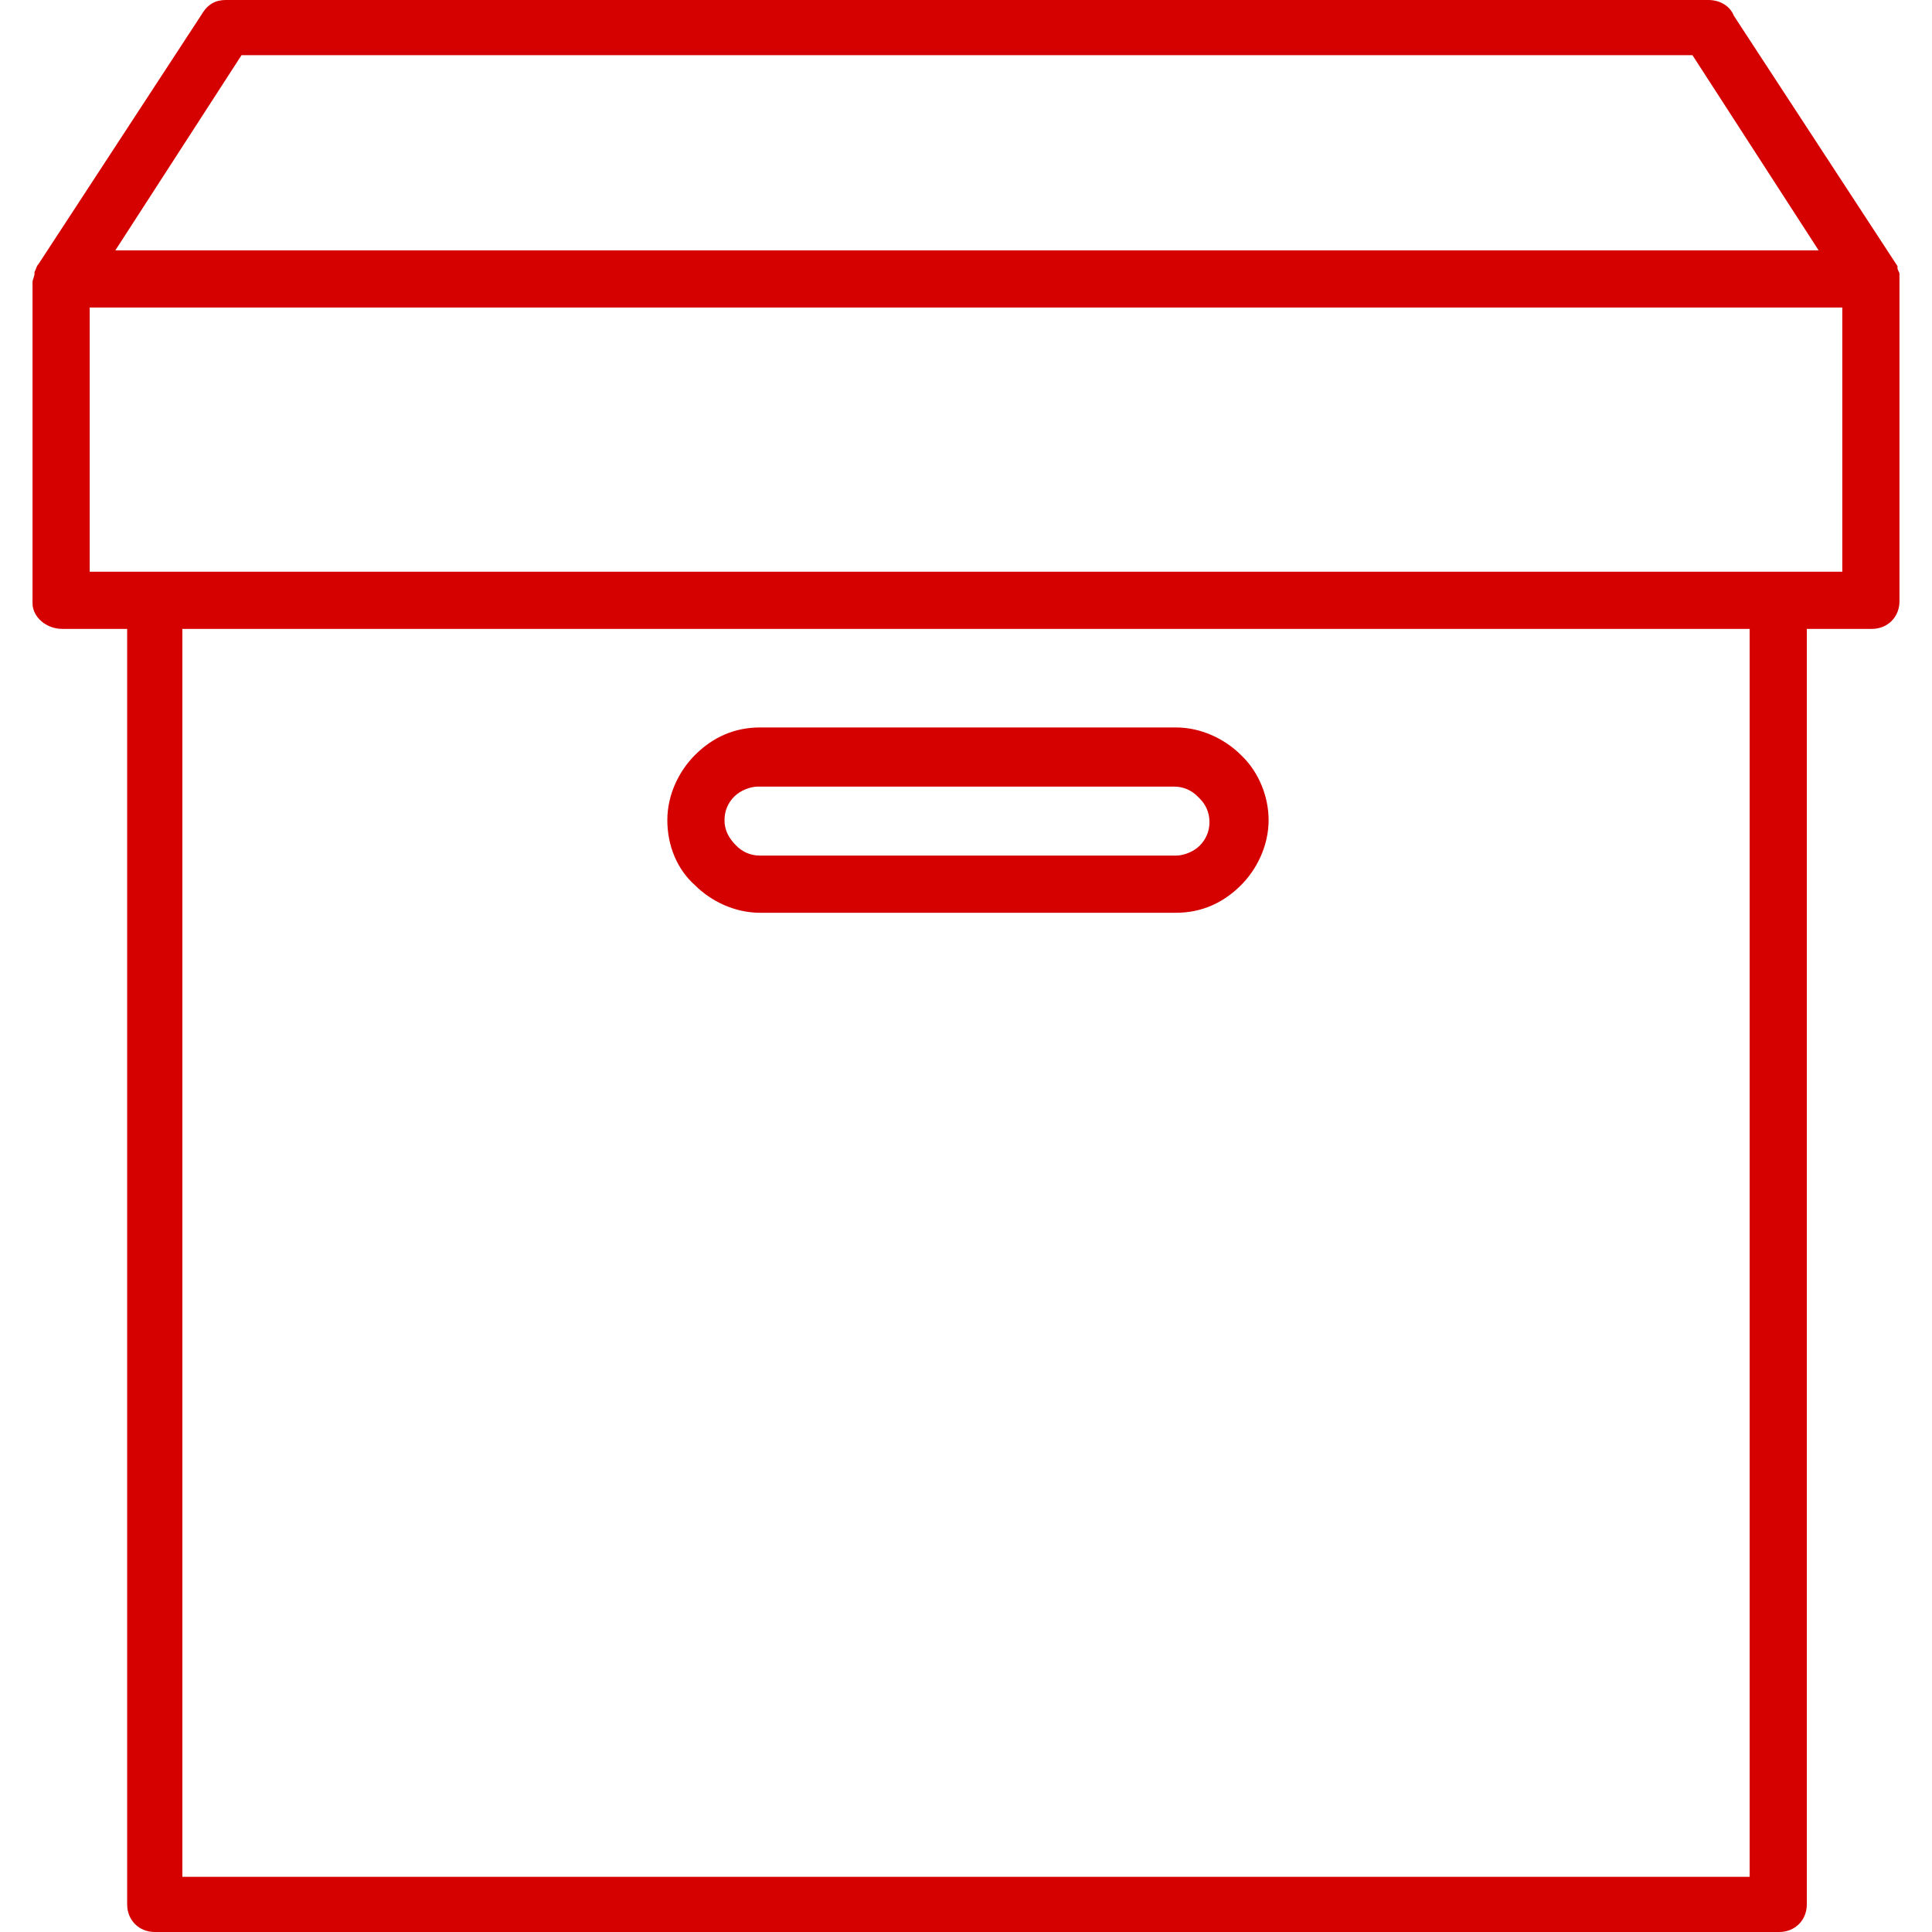
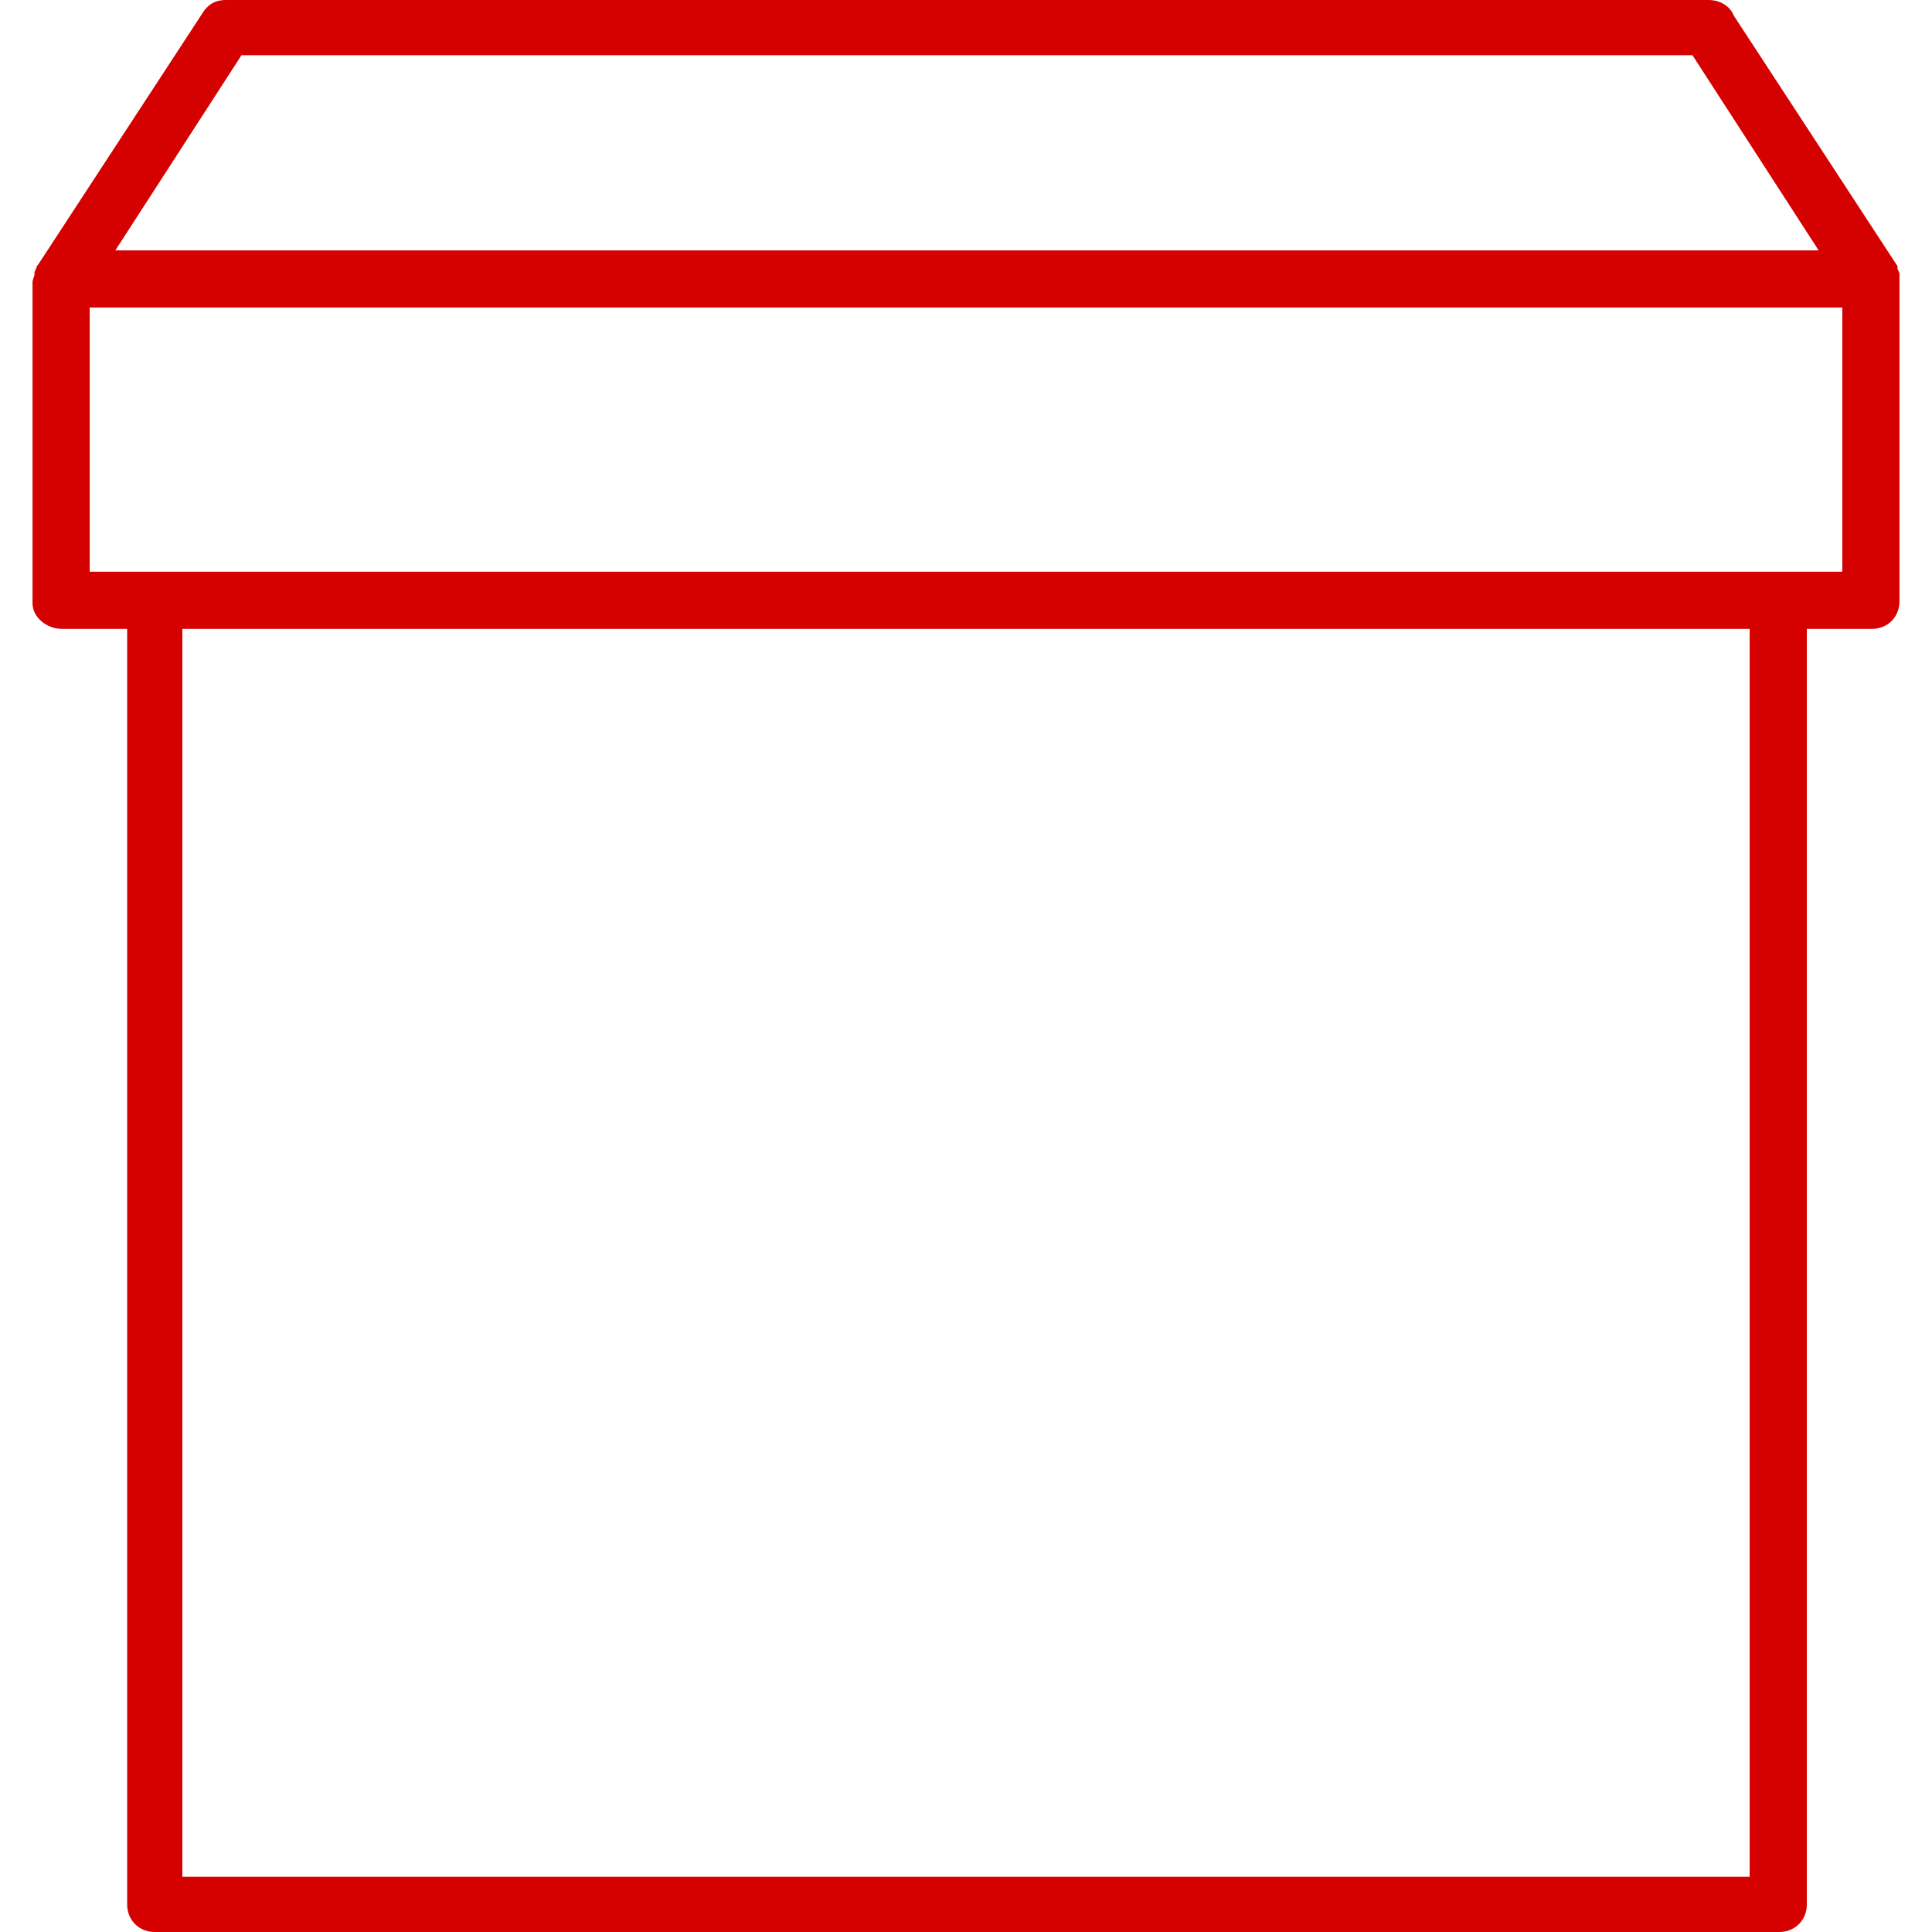
<svg xmlns="http://www.w3.org/2000/svg" version="1.1" id="Capa_1" x="0px" y="0px" viewBox="0 0 392 392" style="enable-background:new 0 0 392 392;" xml:space="preserve" width="512px" height="512px">
  <g>
    <g>
      <g>
-         <path d="M385,54.4V54L351.8,3.2C351,1.2,349,0,346.6,0H45.8c-2,0-3.6,0.8-4.8,2.8L7.8,53.6C7.4,54,7.4,54.4,7,55.2c0,0,0,0,0,0.4    c0,0.4-0.4,1.2-0.4,1.6v65.2c0,2.8,2.8,5.2,6,5.2h13.2v258.8c0,3.2,2.4,5.6,5.6,5.6H361c3.2,0,5.6-2.4,5.6-5.6V127.6h13.2    c3.2,0,5.6-2.4,5.6-5.6V56.8c0-0.4,0-0.4,0-0.4c0-0.4,0-0.8,0-0.8C385.4,55.2,385,54.8,385,54.4z M49,11.2h294.4L369,50.8H23.4    L49,11.2z M37,380.8V127.6h318v253.2H37z M361,116H31.4H18.2V62.4h355.6V116H361z" data-original="#000000" class="active-path" data-old_color="#000000" fill="#D50000" />
+         <path d="M385,54.4V54L351.8,3.2C351,1.2,349,0,346.6,0H45.8c-2,0-3.6,0.8-4.8,2.8L7.8,53.6C7.4,54,7.4,54.4,7,55.2c0,0,0,0,0,0.4    c0,0.4-0.4,1.2-0.4,1.6v65.2c0,2.8,2.8,5.2,6,5.2h13.2v258.8c0,3.2,2.4,5.6,5.6,5.6H361c3.2,0,5.6-2.4,5.6-5.6V127.6h13.2    c3.2,0,5.6-2.4,5.6-5.6V56.8c0-0.4,0-0.4,0-0.4c0-0.4,0-0.8,0-0.8C385.4,55.2,385,54.8,385,54.4M49,11.2h294.4L369,50.8H23.4    L49,11.2z M37,380.8V127.6h318v253.2H37z M361,116H31.4H18.2V62.4h355.6V116H361z" data-original="#000000" class="active-path" data-old_color="#000000" fill="#D50000" />
      </g>
    </g>
    <g>
      <g>
-         <path d="M252.2,153.6l-0.4-0.4c-3.2-3.2-8-5.6-13.2-5.6h-84.4c-5.2,0-9.6,2-13.2,5.6c-3.2,3.2-5.6,8-5.6,13.2c0,5.2,2,10,5.6,13.2    c3.2,3.2,8,5.6,13.2,5.6h84.4c5.2,0,9.6-2,13.2-5.6c3.2-3.2,5.6-8,5.6-13.2C257.4,161.6,255.4,156.8,252.2,153.6z M243.4,171.6    c-1.2,1.2-3.2,2-4.8,2h-84.4c-2,0-3.6-0.8-4.8-2c-1.6-1.6-2.4-3.2-2.4-5.2s0.8-3.6,2-4.8c1.2-1.2,3.2-2,4.8-2h84.4    c2,0,3.6,0.8,4.8,2l0.4,0.4c1.2,1.2,2,2.8,2,4.8S244.6,170.4,243.4,171.6z" data-original="#000000" class="active-path" data-old_color="#000000" fill="#D50000" />
-       </g>
+         </g>
    </g>
  </g>
</svg>